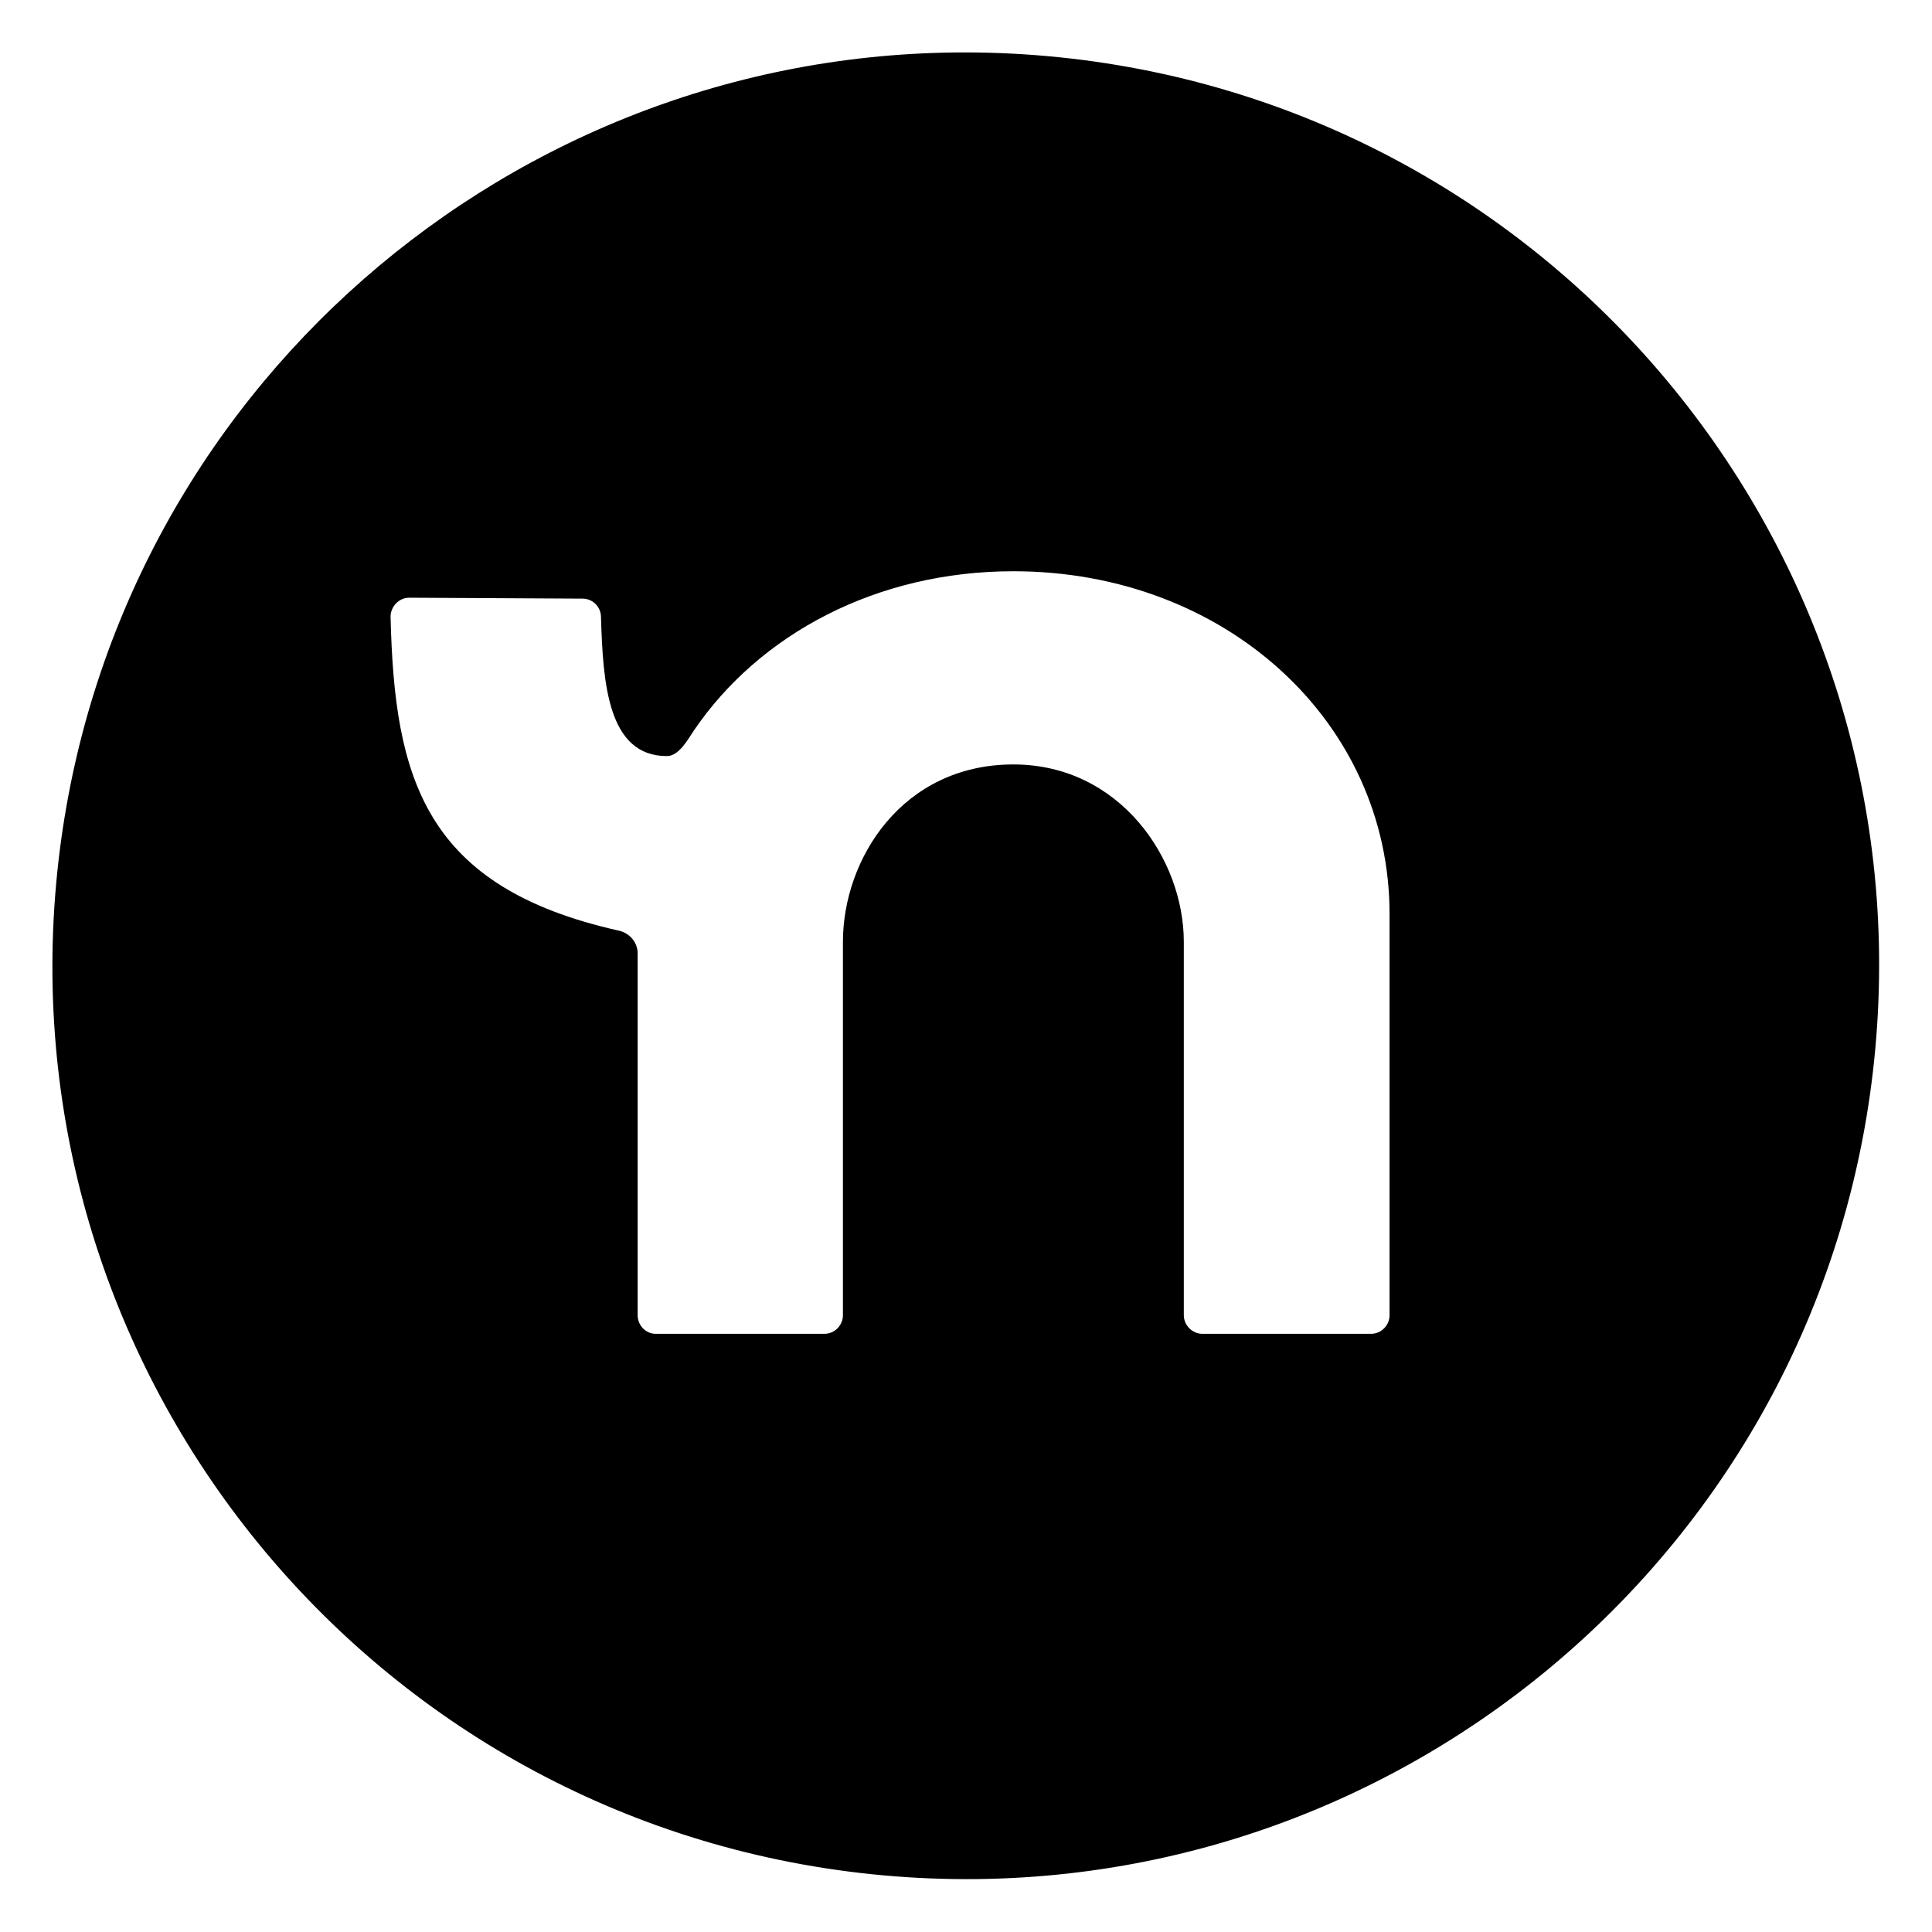
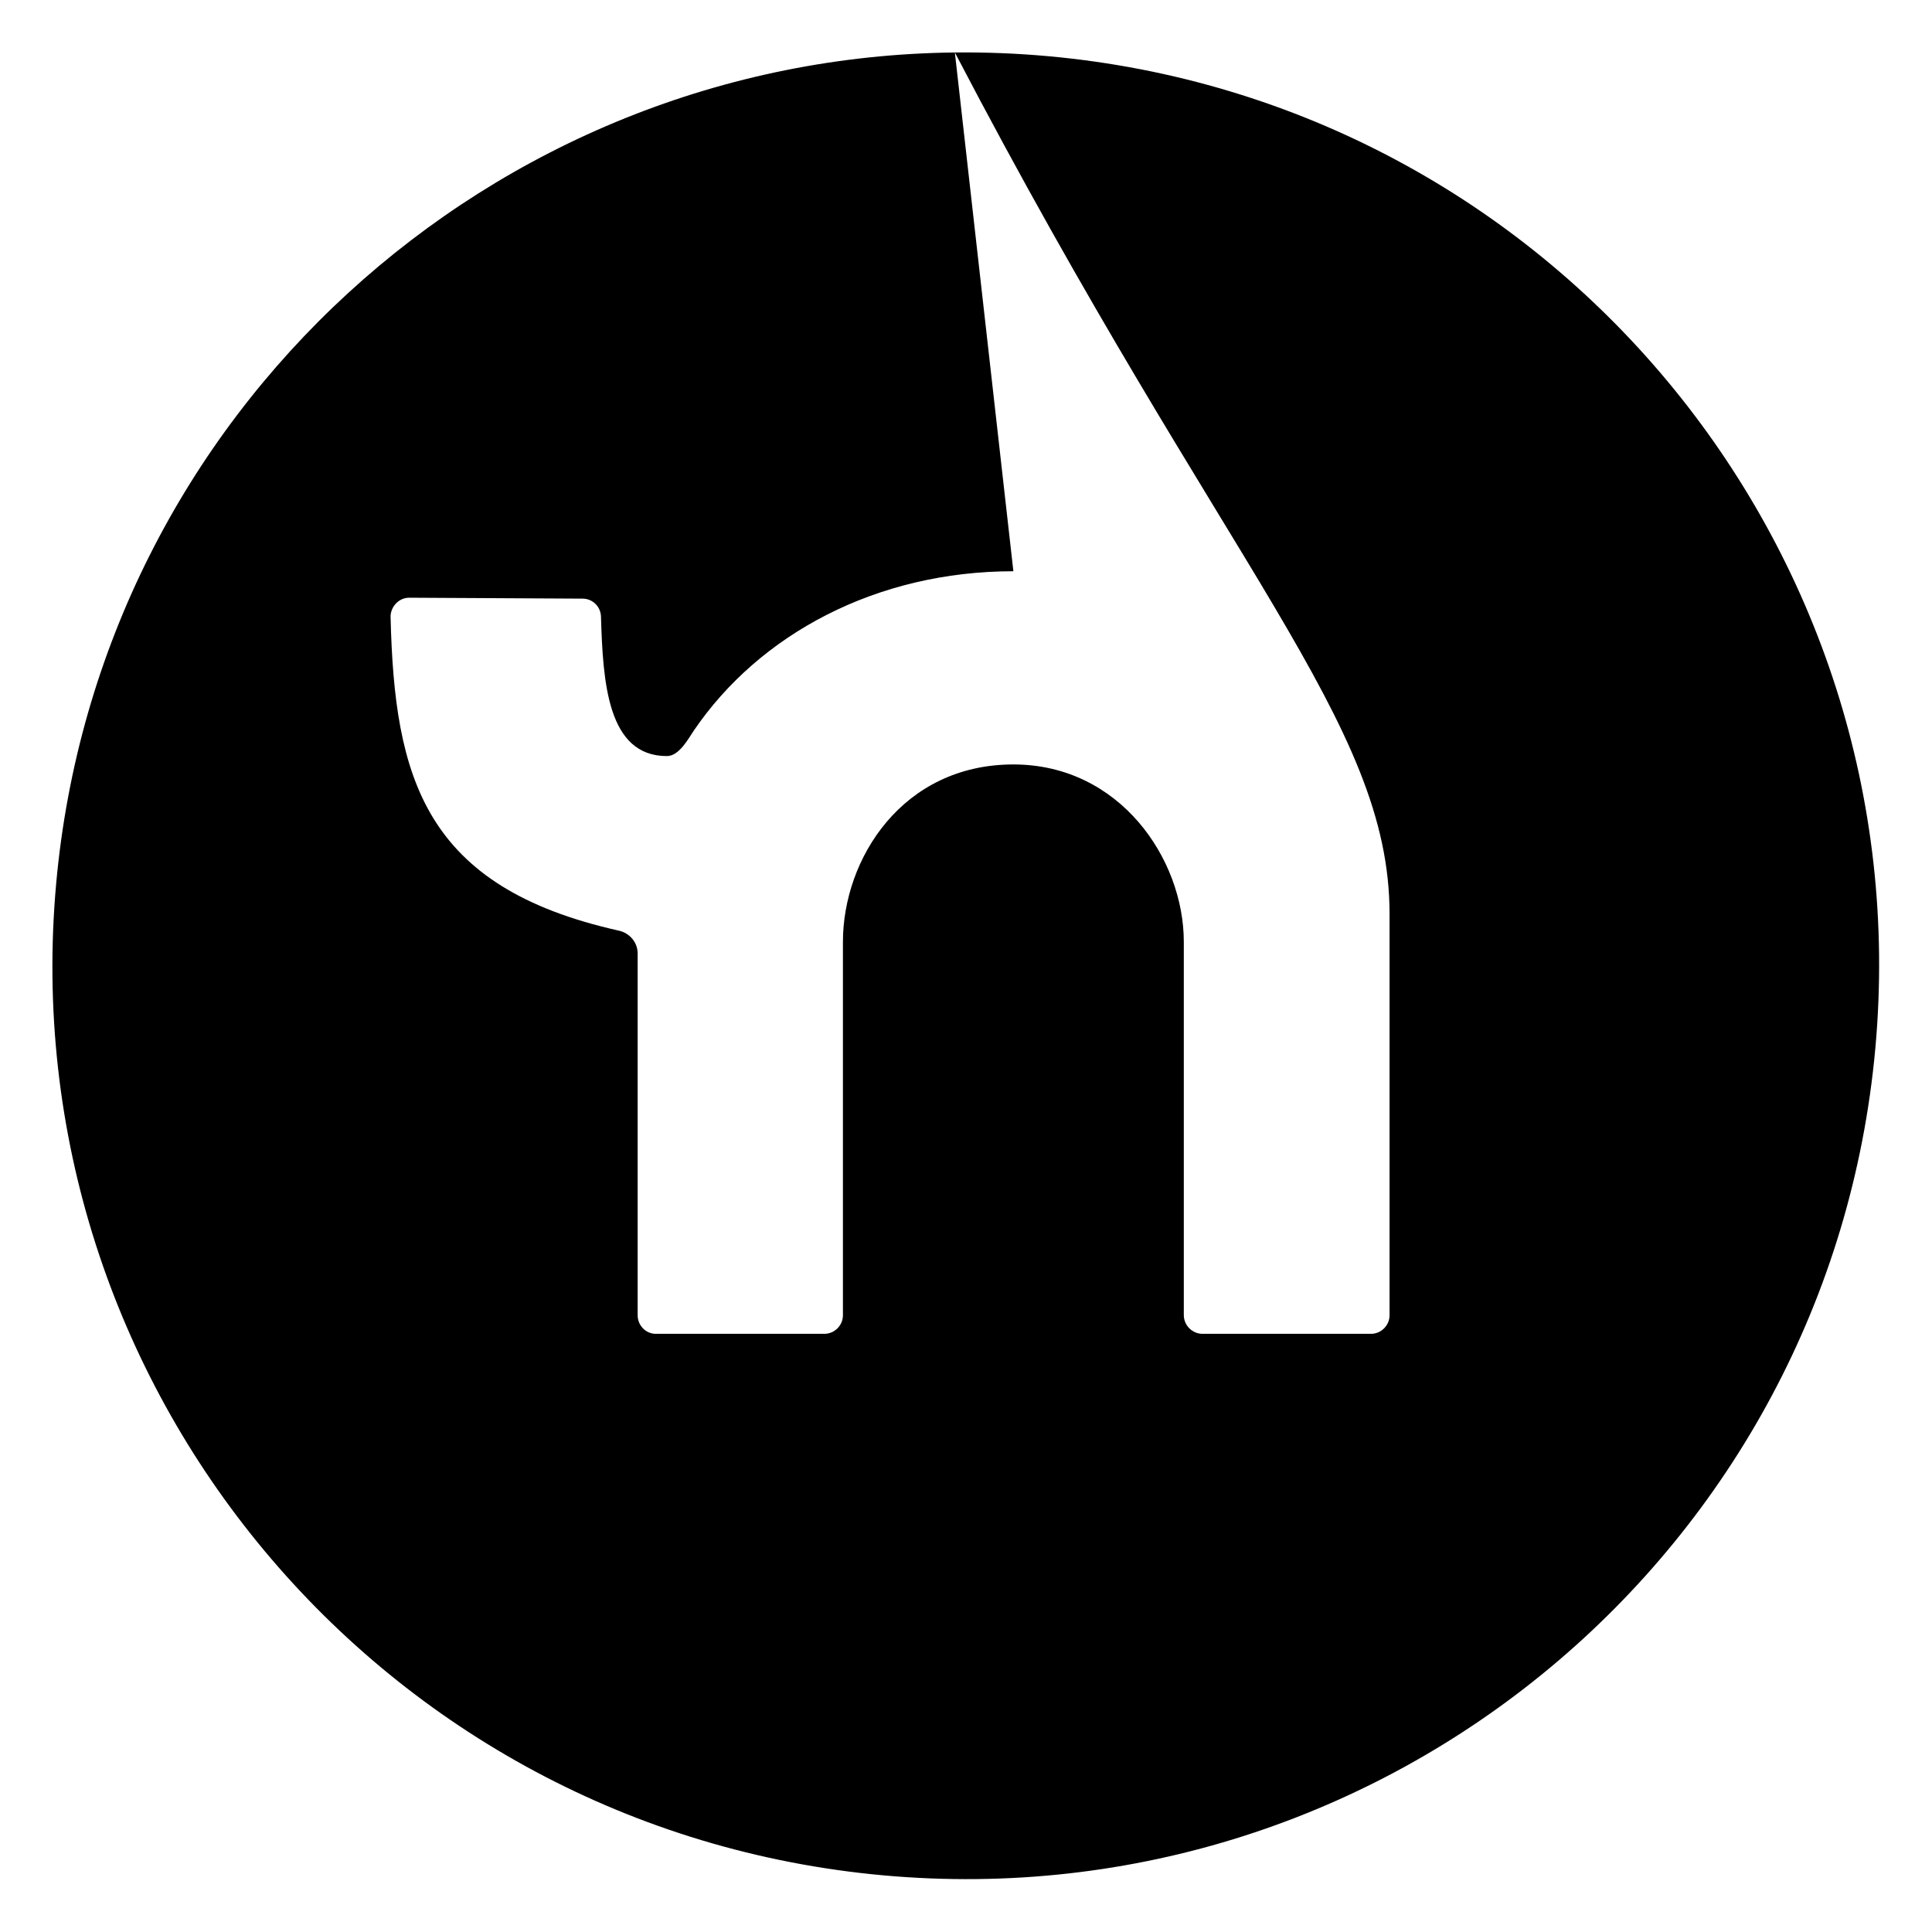
<svg xmlns="http://www.w3.org/2000/svg" height="100%" stroke-miterlimit="10" style="fill-rule:nonzero;clip-rule:evenodd;stroke-linecap:round;stroke-linejoin:round;" version="1.1" viewBox="0 0 130 130" width="100%" xml:space="preserve">
  <defs />
  <g id="Untitled">
-     <path d="M64.25 3.531C33.106 3.868 6.654 27.751 3.781 59.438C0.717 93.237 25.638 123.123 59.438 126.188C93.237 129.252 123.123 104.331 126.188 70.531C129.252 36.732 104.331 6.845 70.531 3.781C68.419 3.59 66.326 3.509 64.25 3.531ZM68.188 38.438C82.468 38.438 93.5 48.58 93.5 61.5L93.5 88.5C93.5 89.185 92.935 89.75 92.25 89.75L80.906 89.75C80.224 89.745 79.662 89.183 79.656 88.5L79.656 63.375C79.656 57.795 75.347 51.438 68.188 51.438C60.718 51.438 56.719 57.795 56.719 63.375L56.719 88.5C56.719 89.185 56.154 89.75 55.469 89.75L44.125 89.75C43.446 89.75 42.906 89.179 42.906 88.5L42.906 64.156C42.907 63.416 42.377 62.792 41.656 62.625C28.526 59.695 26.541 52.34 26.281 41.5C26.276 41.168 26.423 40.831 26.656 40.594C26.889 40.357 27.199 40.219 27.531 40.219L39.219 40.281C39.879 40.291 40.406 40.81 40.438 41.469C40.568 45.909 40.875 50.875 44.875 50.875C45.705 50.875 46.318 49.696 46.688 49.156C51.097 42.676 58.968 38.438 68.188 38.438Z" fill="#000000" fill-rule="nonzero" opacity="1" stroke="none" />
+     <path d="M64.25 3.531C33.106 3.868 6.654 27.751 3.781 59.438C0.717 93.237 25.638 123.123 59.438 126.188C93.237 129.252 123.123 104.331 126.188 70.531C129.252 36.732 104.331 6.845 70.531 3.781C68.419 3.59 66.326 3.509 64.25 3.531ZC82.468 38.438 93.5 48.58 93.5 61.5L93.5 88.5C93.5 89.185 92.935 89.75 92.25 89.75L80.906 89.75C80.224 89.745 79.662 89.183 79.656 88.5L79.656 63.375C79.656 57.795 75.347 51.438 68.188 51.438C60.718 51.438 56.719 57.795 56.719 63.375L56.719 88.5C56.719 89.185 56.154 89.75 55.469 89.75L44.125 89.75C43.446 89.75 42.906 89.179 42.906 88.5L42.906 64.156C42.907 63.416 42.377 62.792 41.656 62.625C28.526 59.695 26.541 52.34 26.281 41.5C26.276 41.168 26.423 40.831 26.656 40.594C26.889 40.357 27.199 40.219 27.531 40.219L39.219 40.281C39.879 40.291 40.406 40.81 40.438 41.469C40.568 45.909 40.875 50.875 44.875 50.875C45.705 50.875 46.318 49.696 46.688 49.156C51.097 42.676 58.968 38.438 68.188 38.438Z" fill="#000000" fill-rule="nonzero" opacity="1" stroke="none" />
  </g>
</svg>